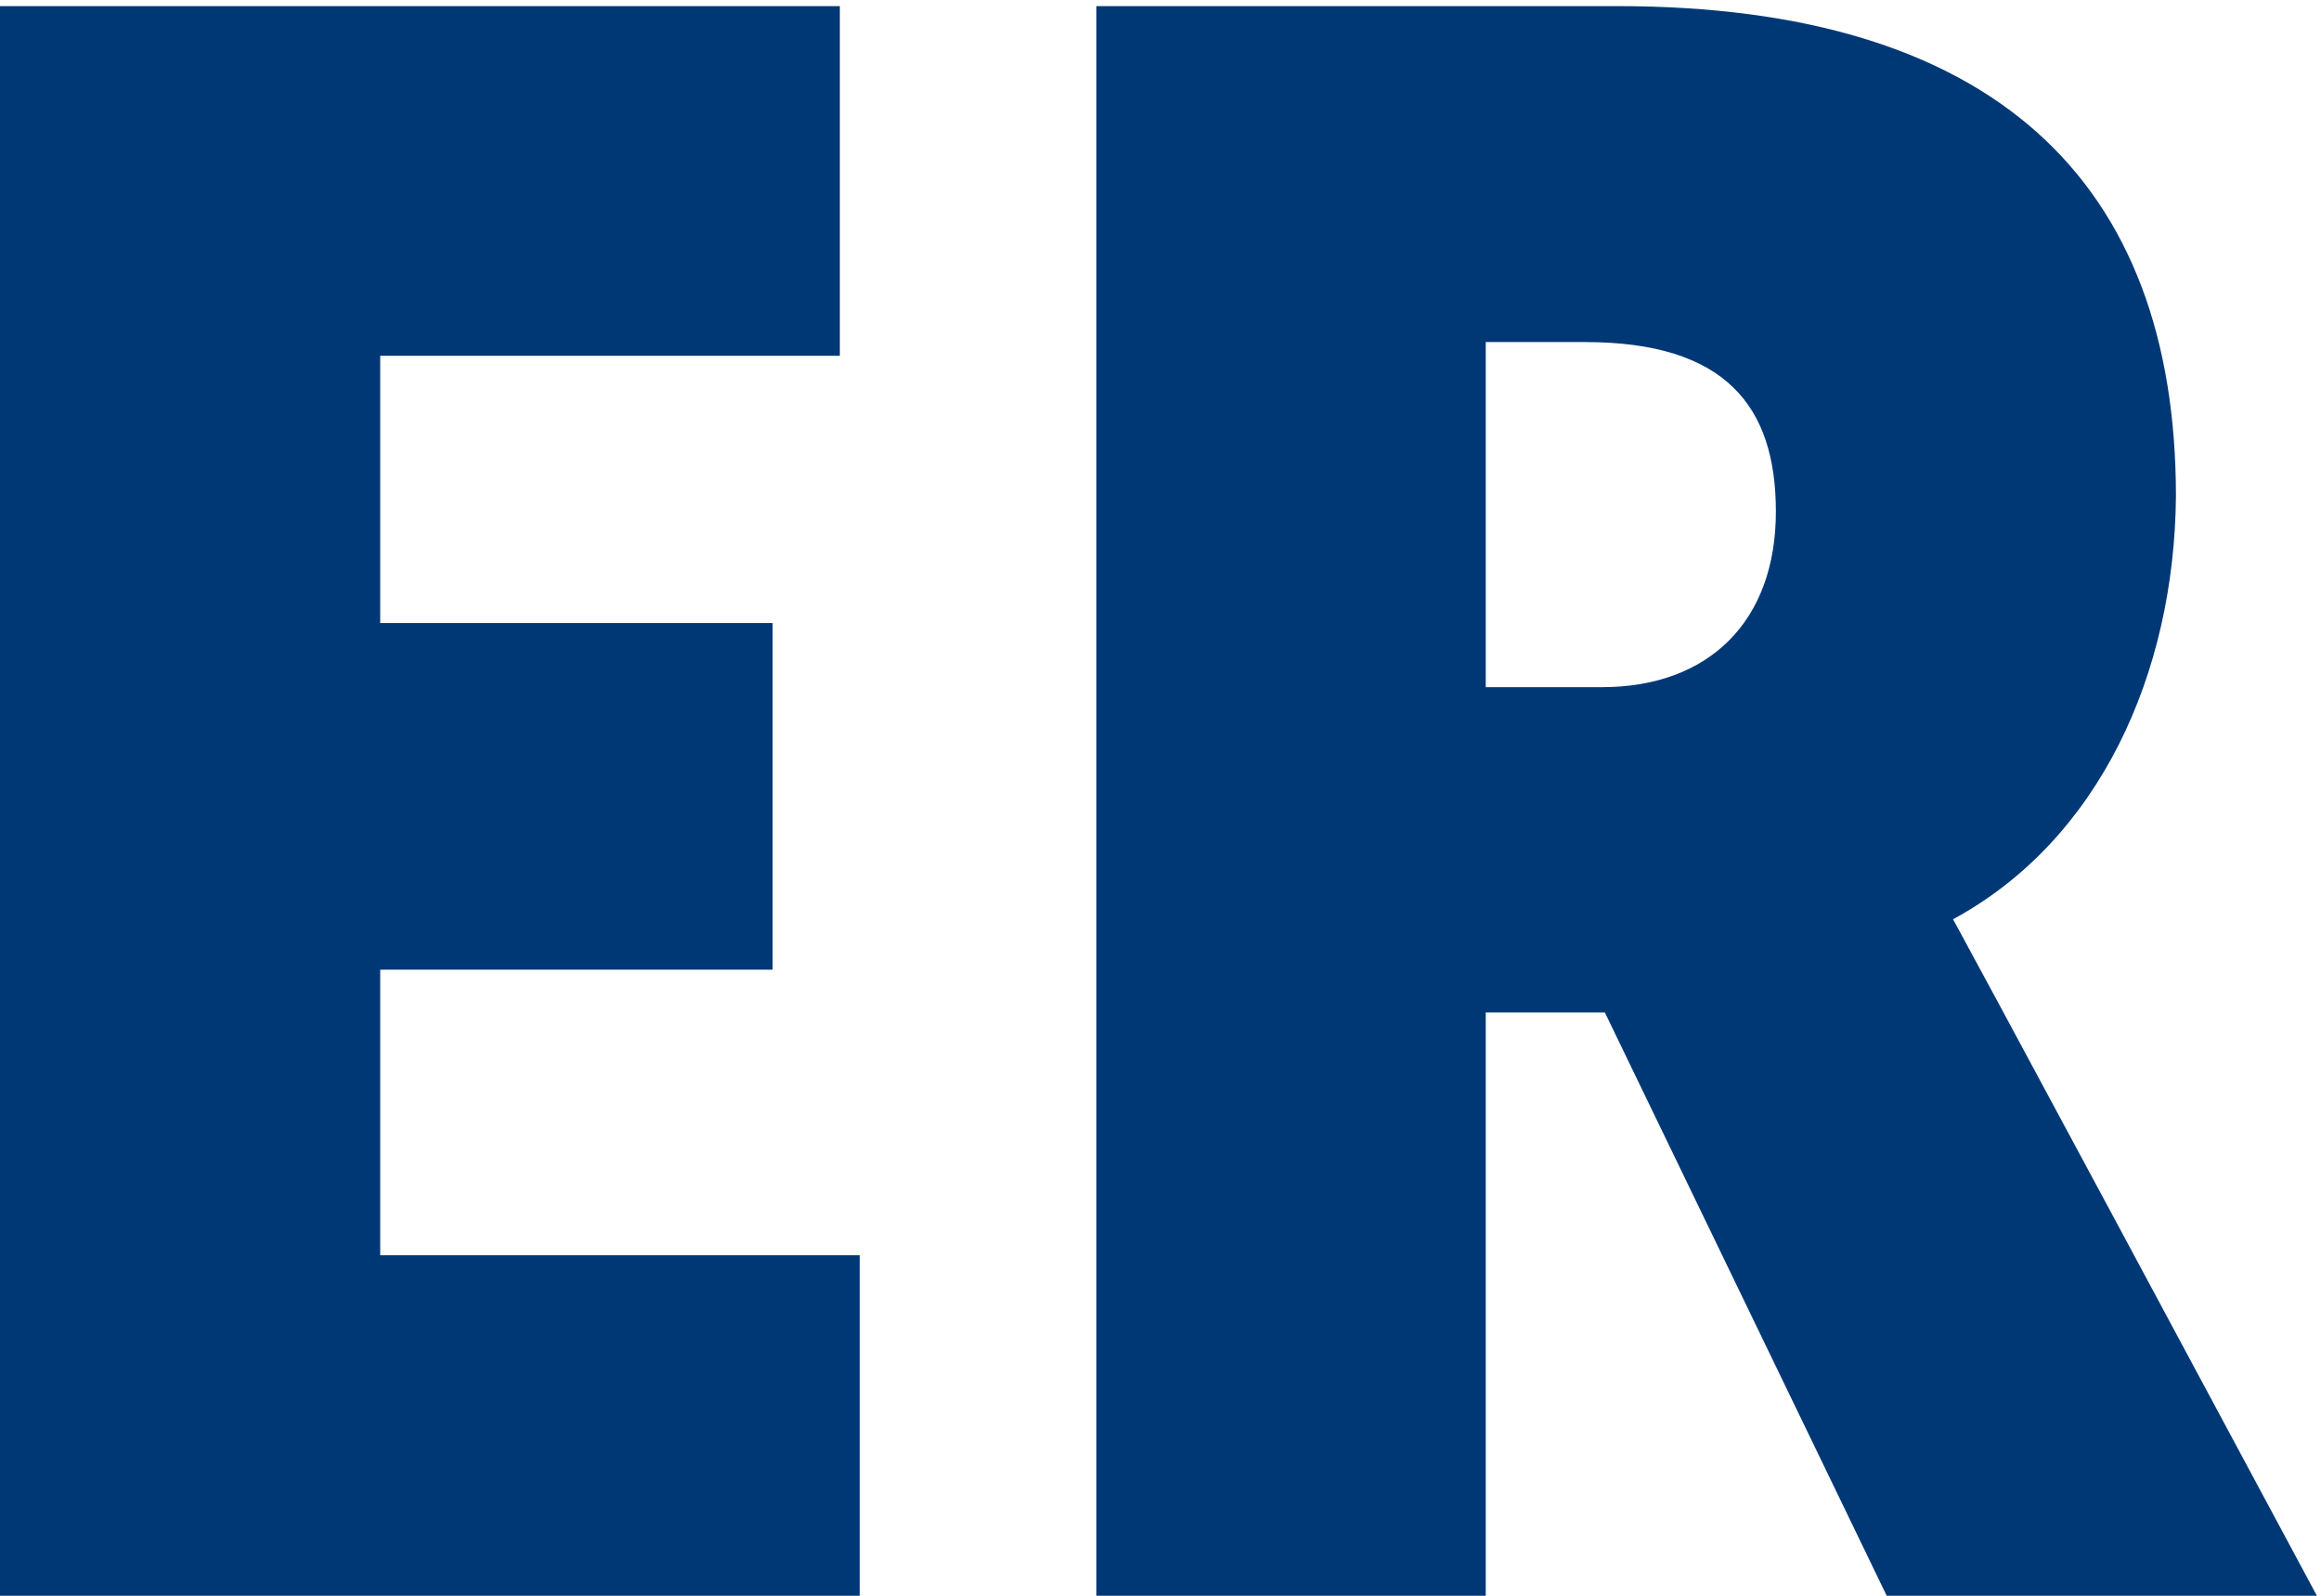
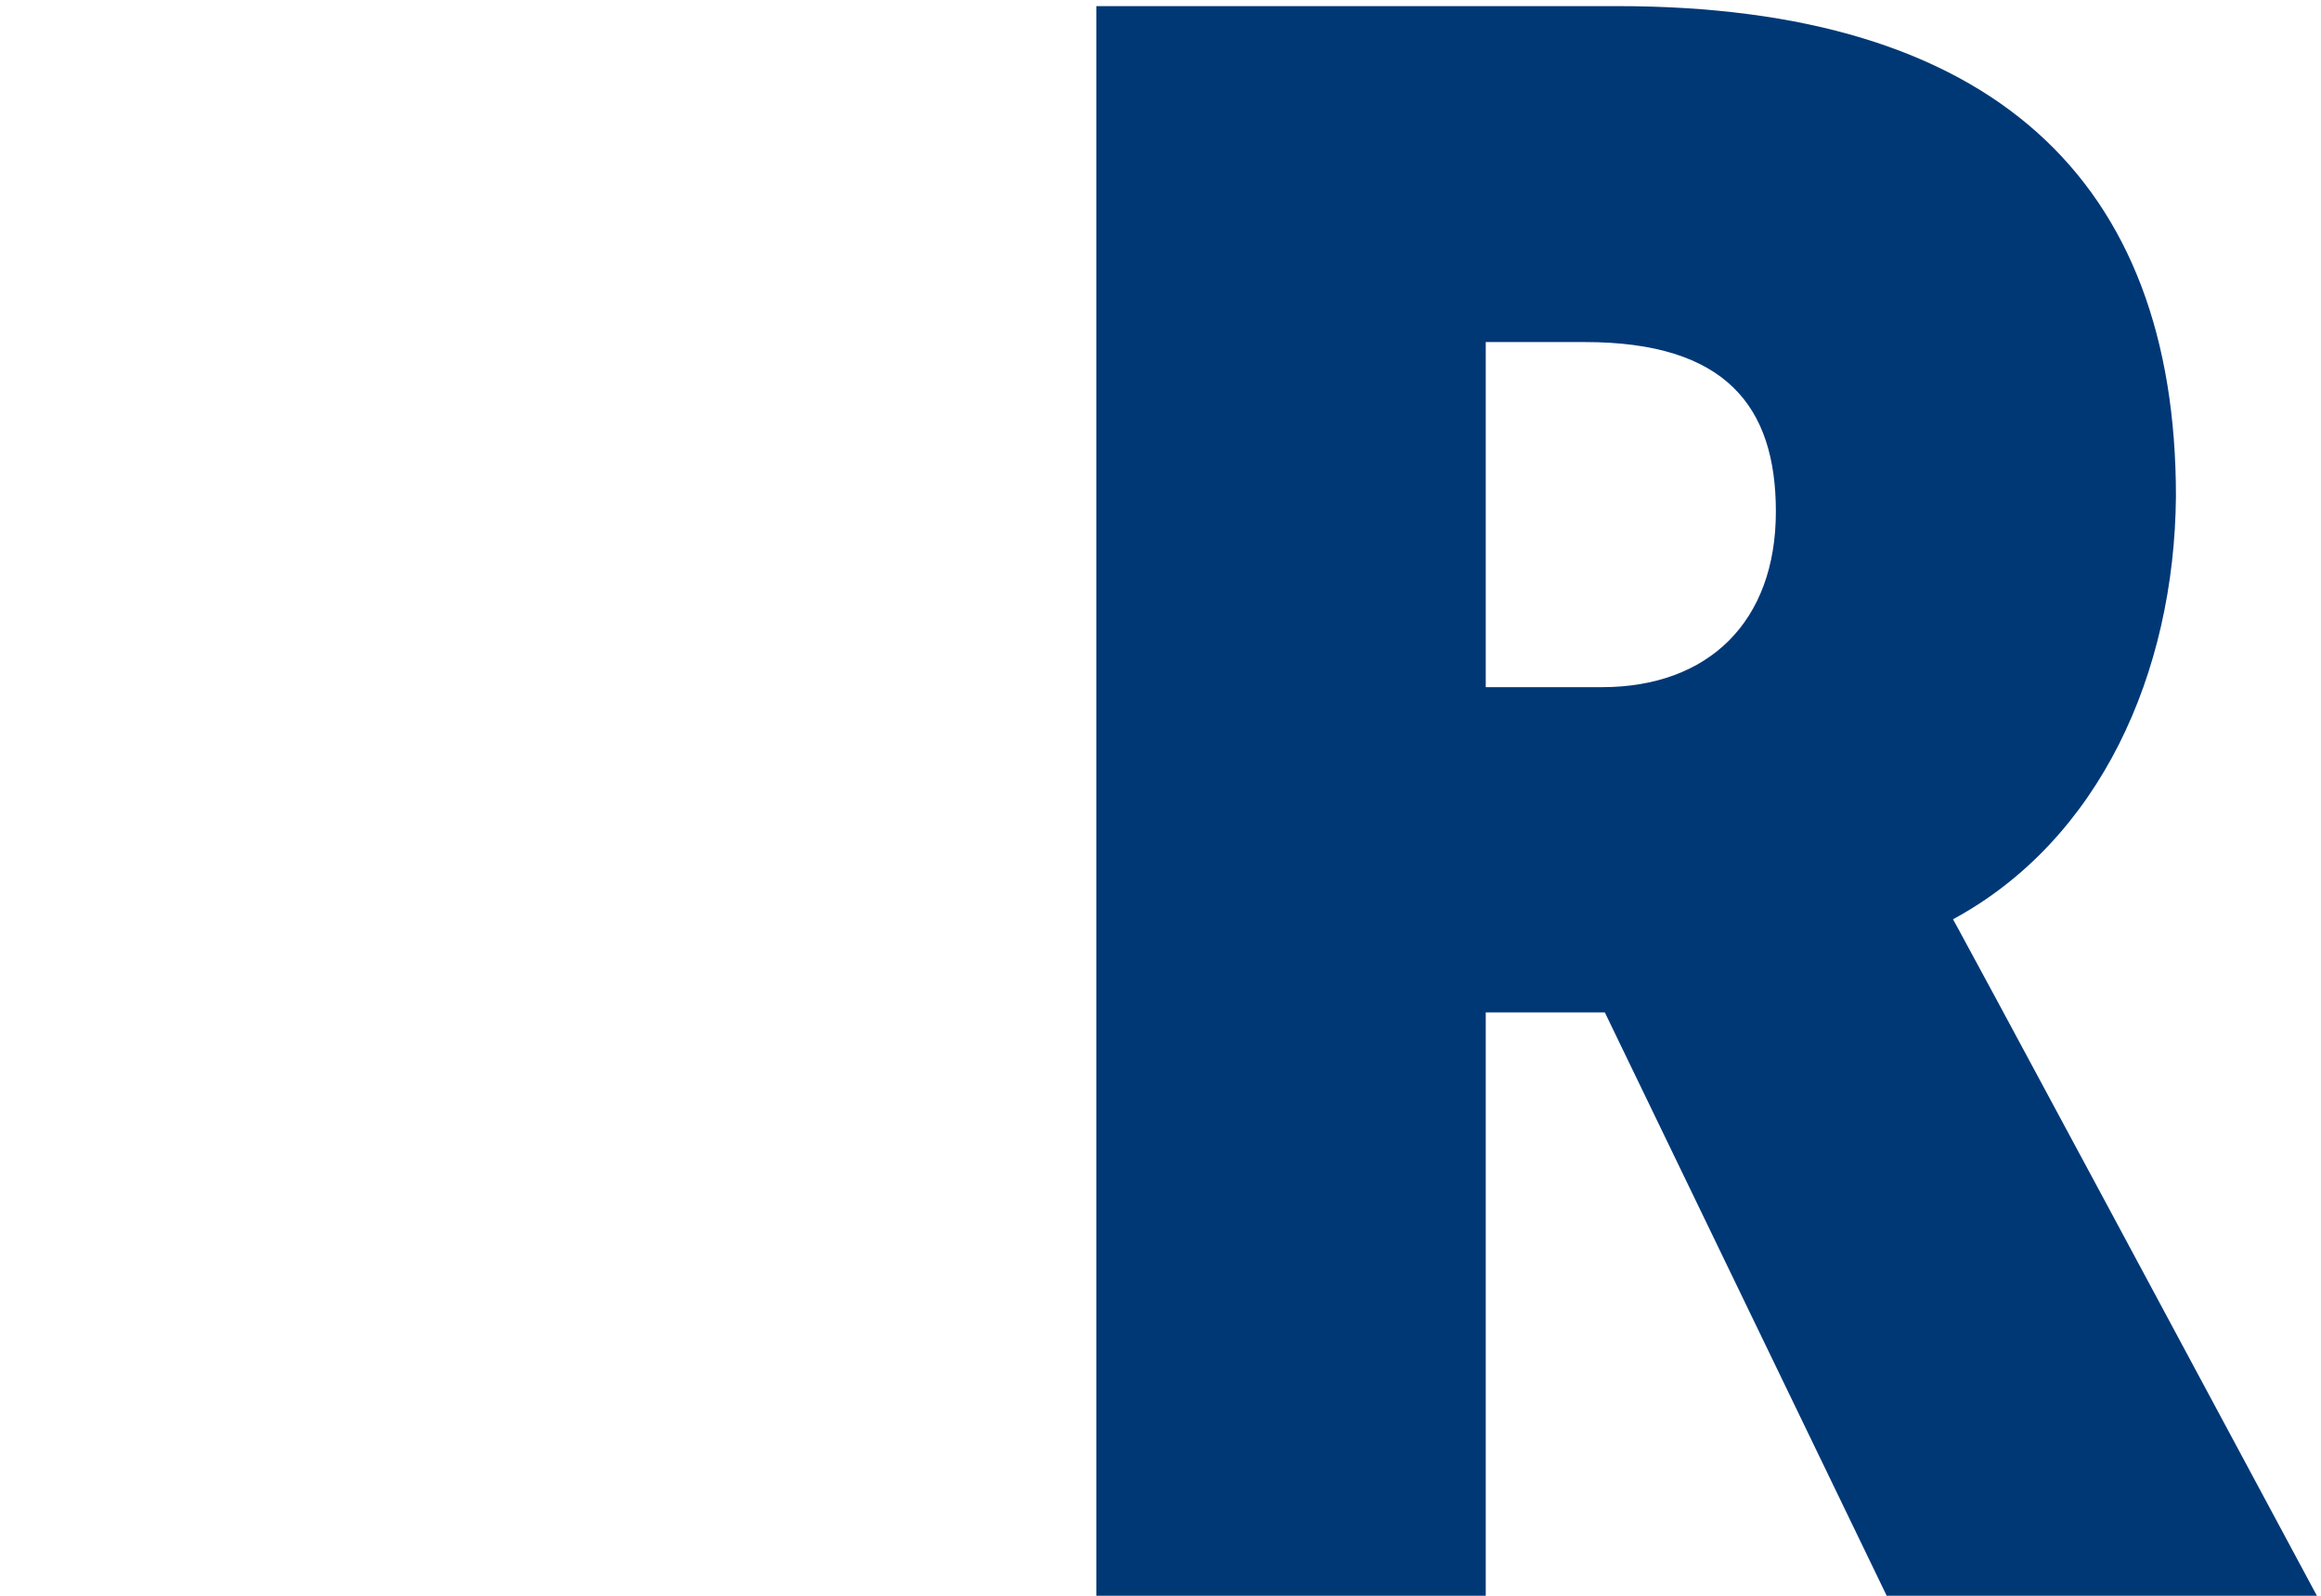
<svg xmlns="http://www.w3.org/2000/svg" version="1.1" id="Capa_1" x="0px" y="0px" viewBox="0 0 152 104.5" style="enable-background:new 0 0 152 104.5;" xml:space="preserve">
  <style type="text/css">
	.st0{fill:#003876;}
</style>
  <g id="er">
    <g>
      <g>
-         <path class="st0" d="M-0.7,105V0.4H55v22.9H24.9v17.5h25.7v22.7H24.9v18.7h31.4V105H-0.7z" />
        <path class="st0" d="M127.9,60.2c0,0-0.1-0.3,24.1,44.8h-28.2l-18.7-38.7h-7.8V105H71.8V0.4h34.1c24.6,0,36.6,11.4,36.6,32.1     C142.4,44.1,137.5,55,127.9,60.2z M97.3,22.4V45h7.6c7,0,11.4-4.3,11.4-11.5c0-6.9-3.3-11.1-12.5-11.1H97.3z" />
      </g>
    </g>
  </g>
</svg>